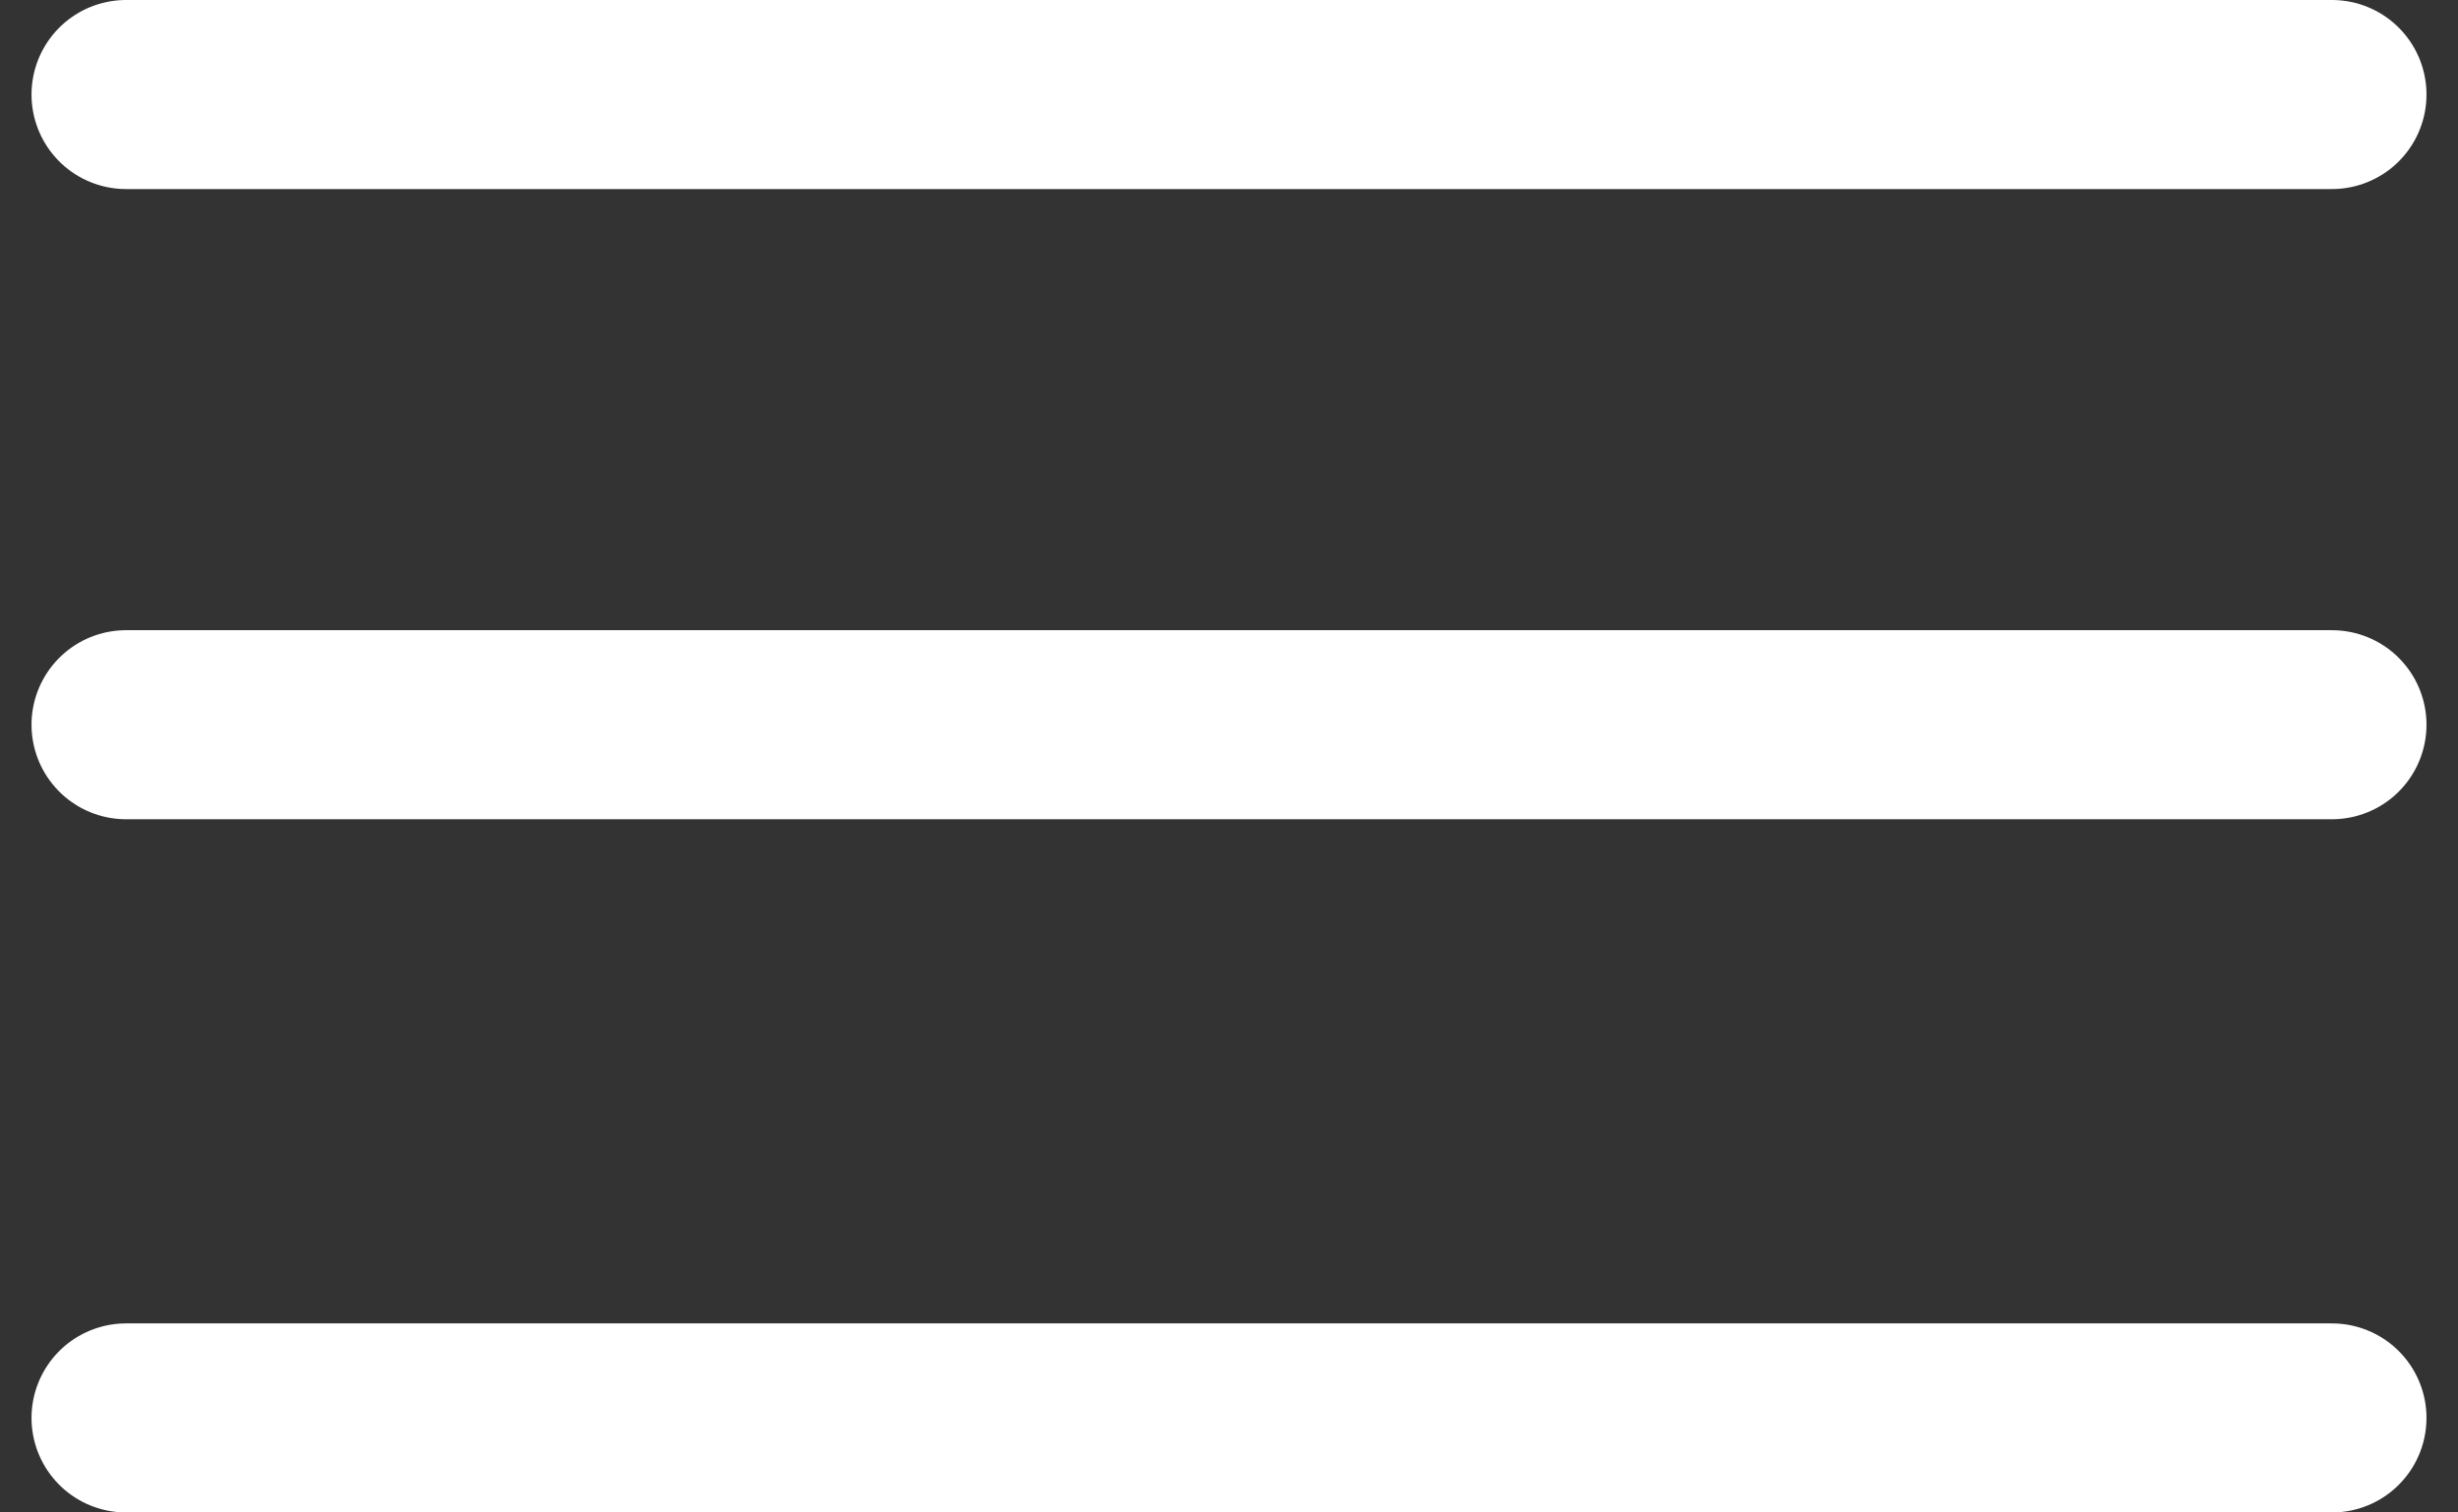
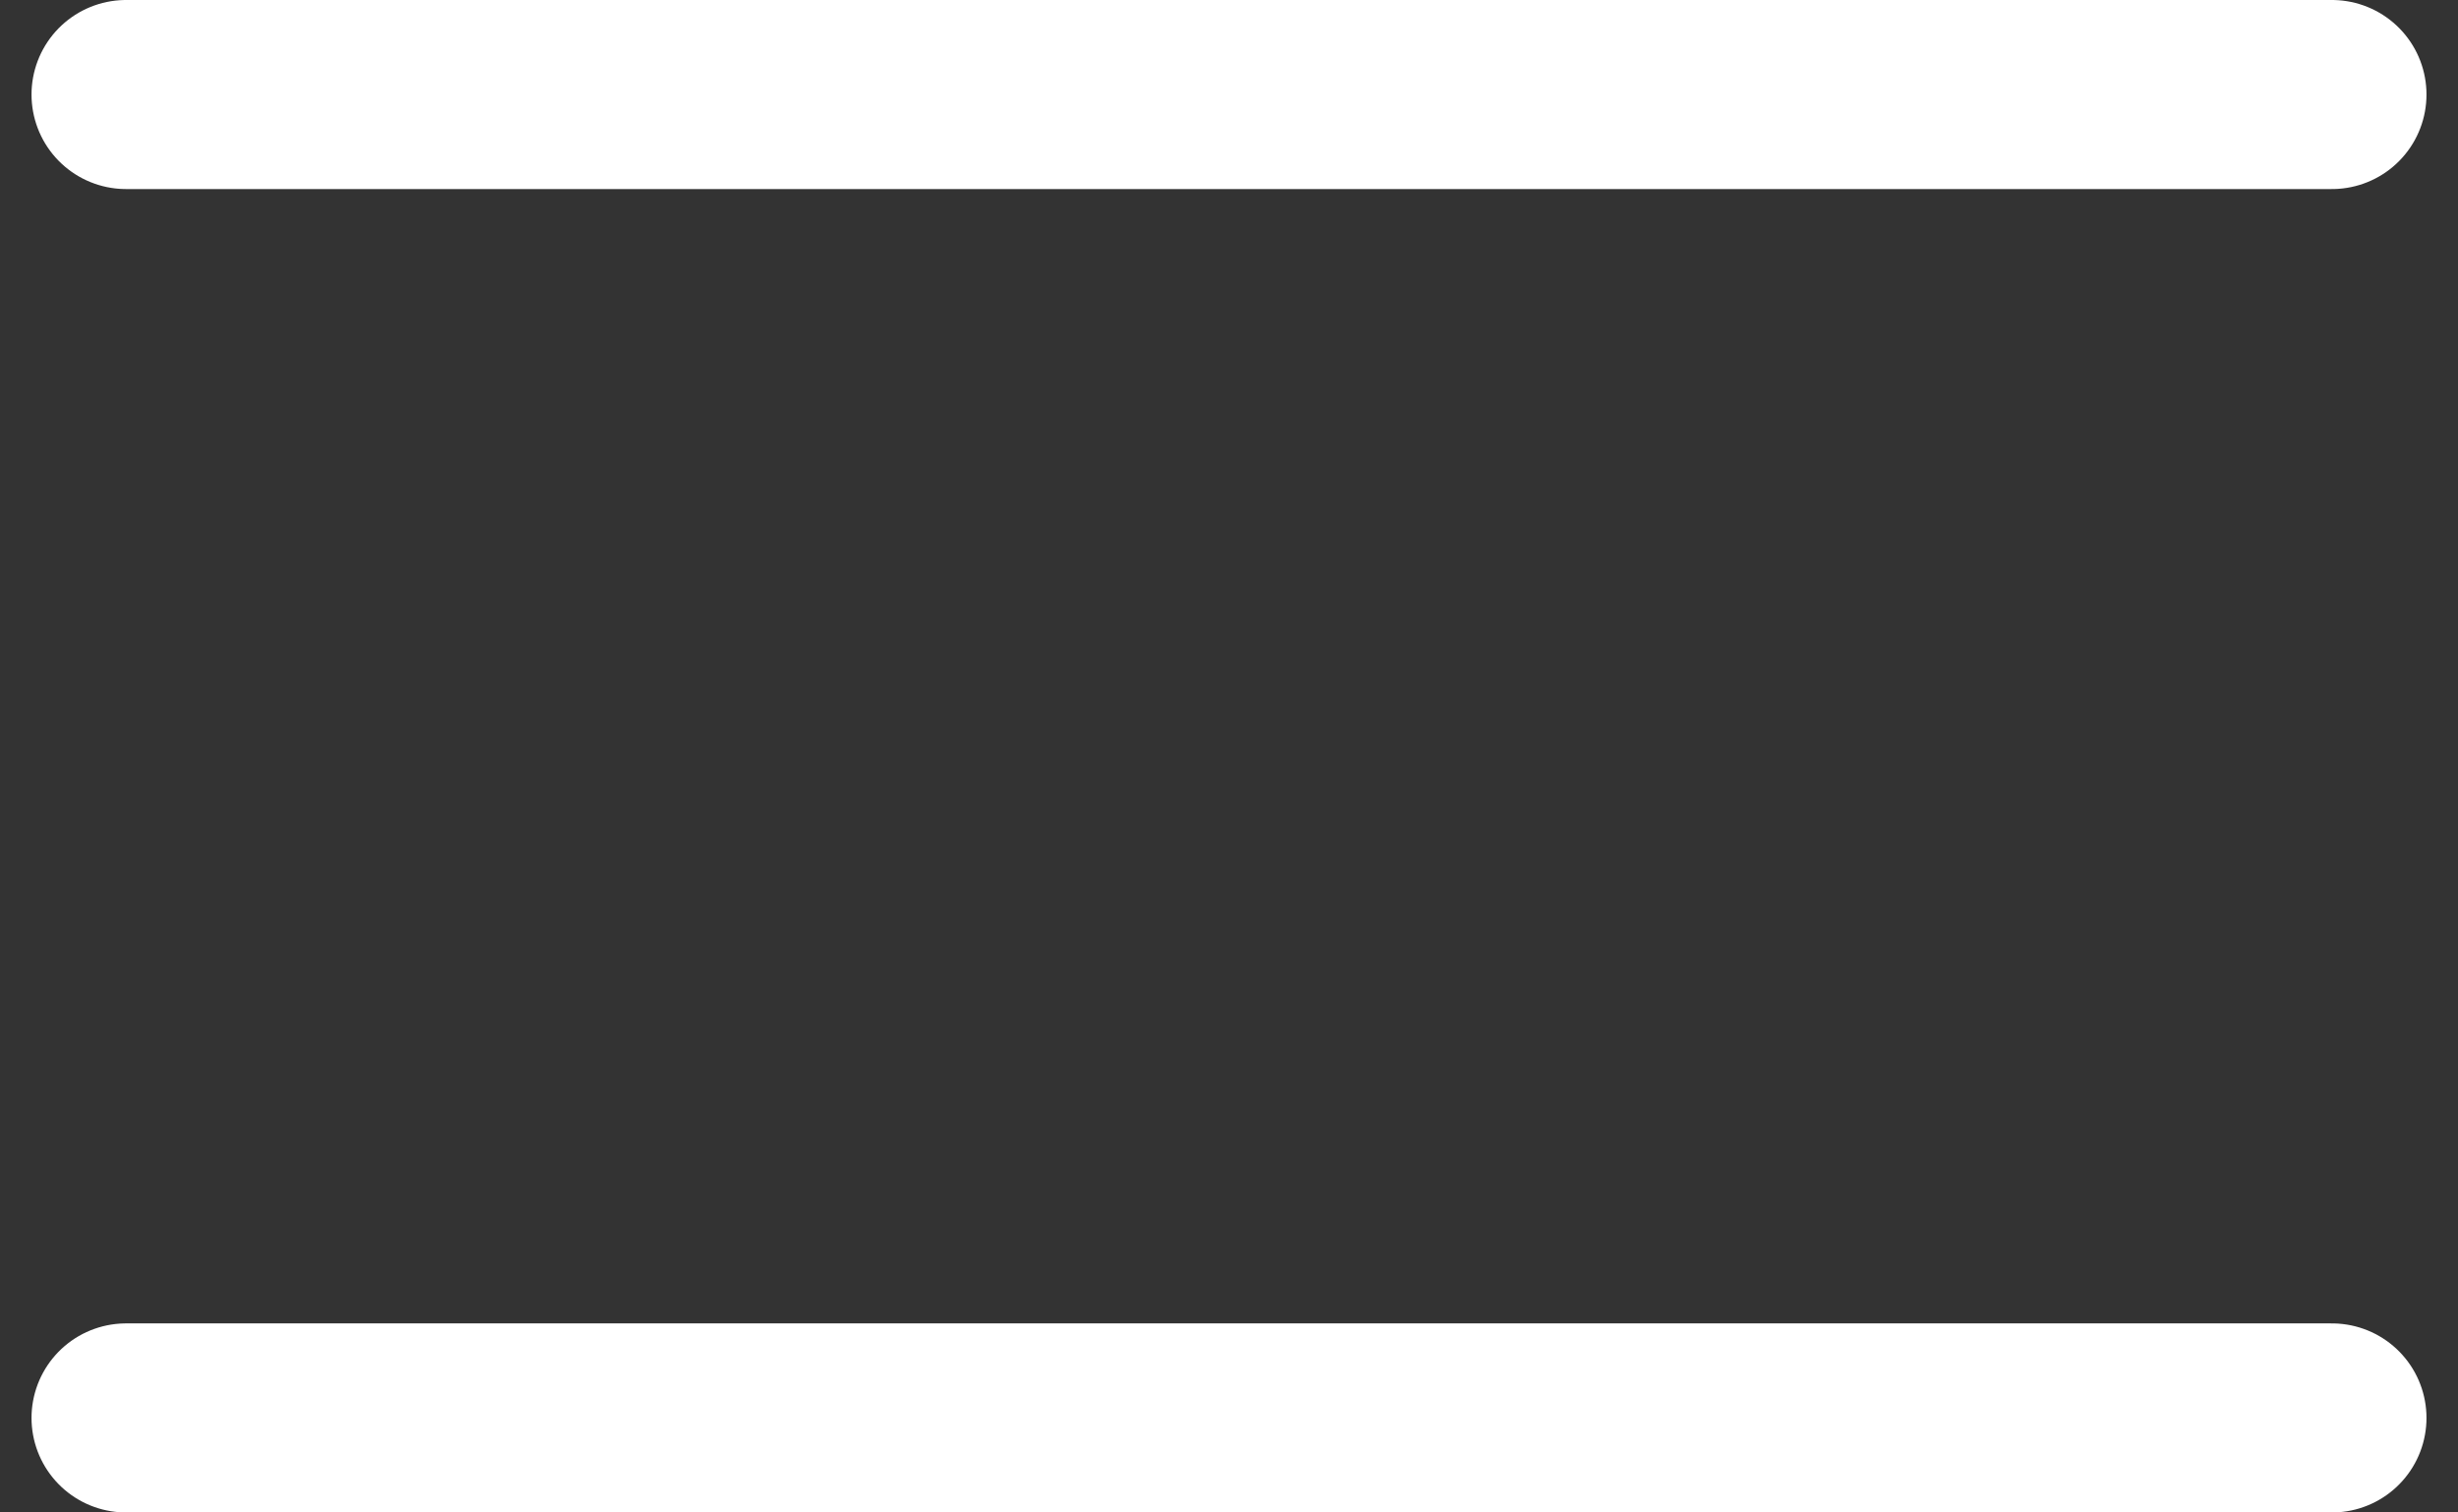
<svg xmlns="http://www.w3.org/2000/svg" width="39" height="24" viewBox="0 0 39 24" fill="none">
  <rect x="0" y="0" width="39" height="24" fill="#333333" stroke="none" />
  <path d="M2 1.5H37" stroke="white" stroke-width="3" stroke-linecap="round" />
-   <path d="M2 11.5H37" stroke="white" stroke-width="3" stroke-linecap="round" />
  <path d="M2 22.5H37" stroke="white" stroke-width="3" stroke-linecap="round" />
</svg>